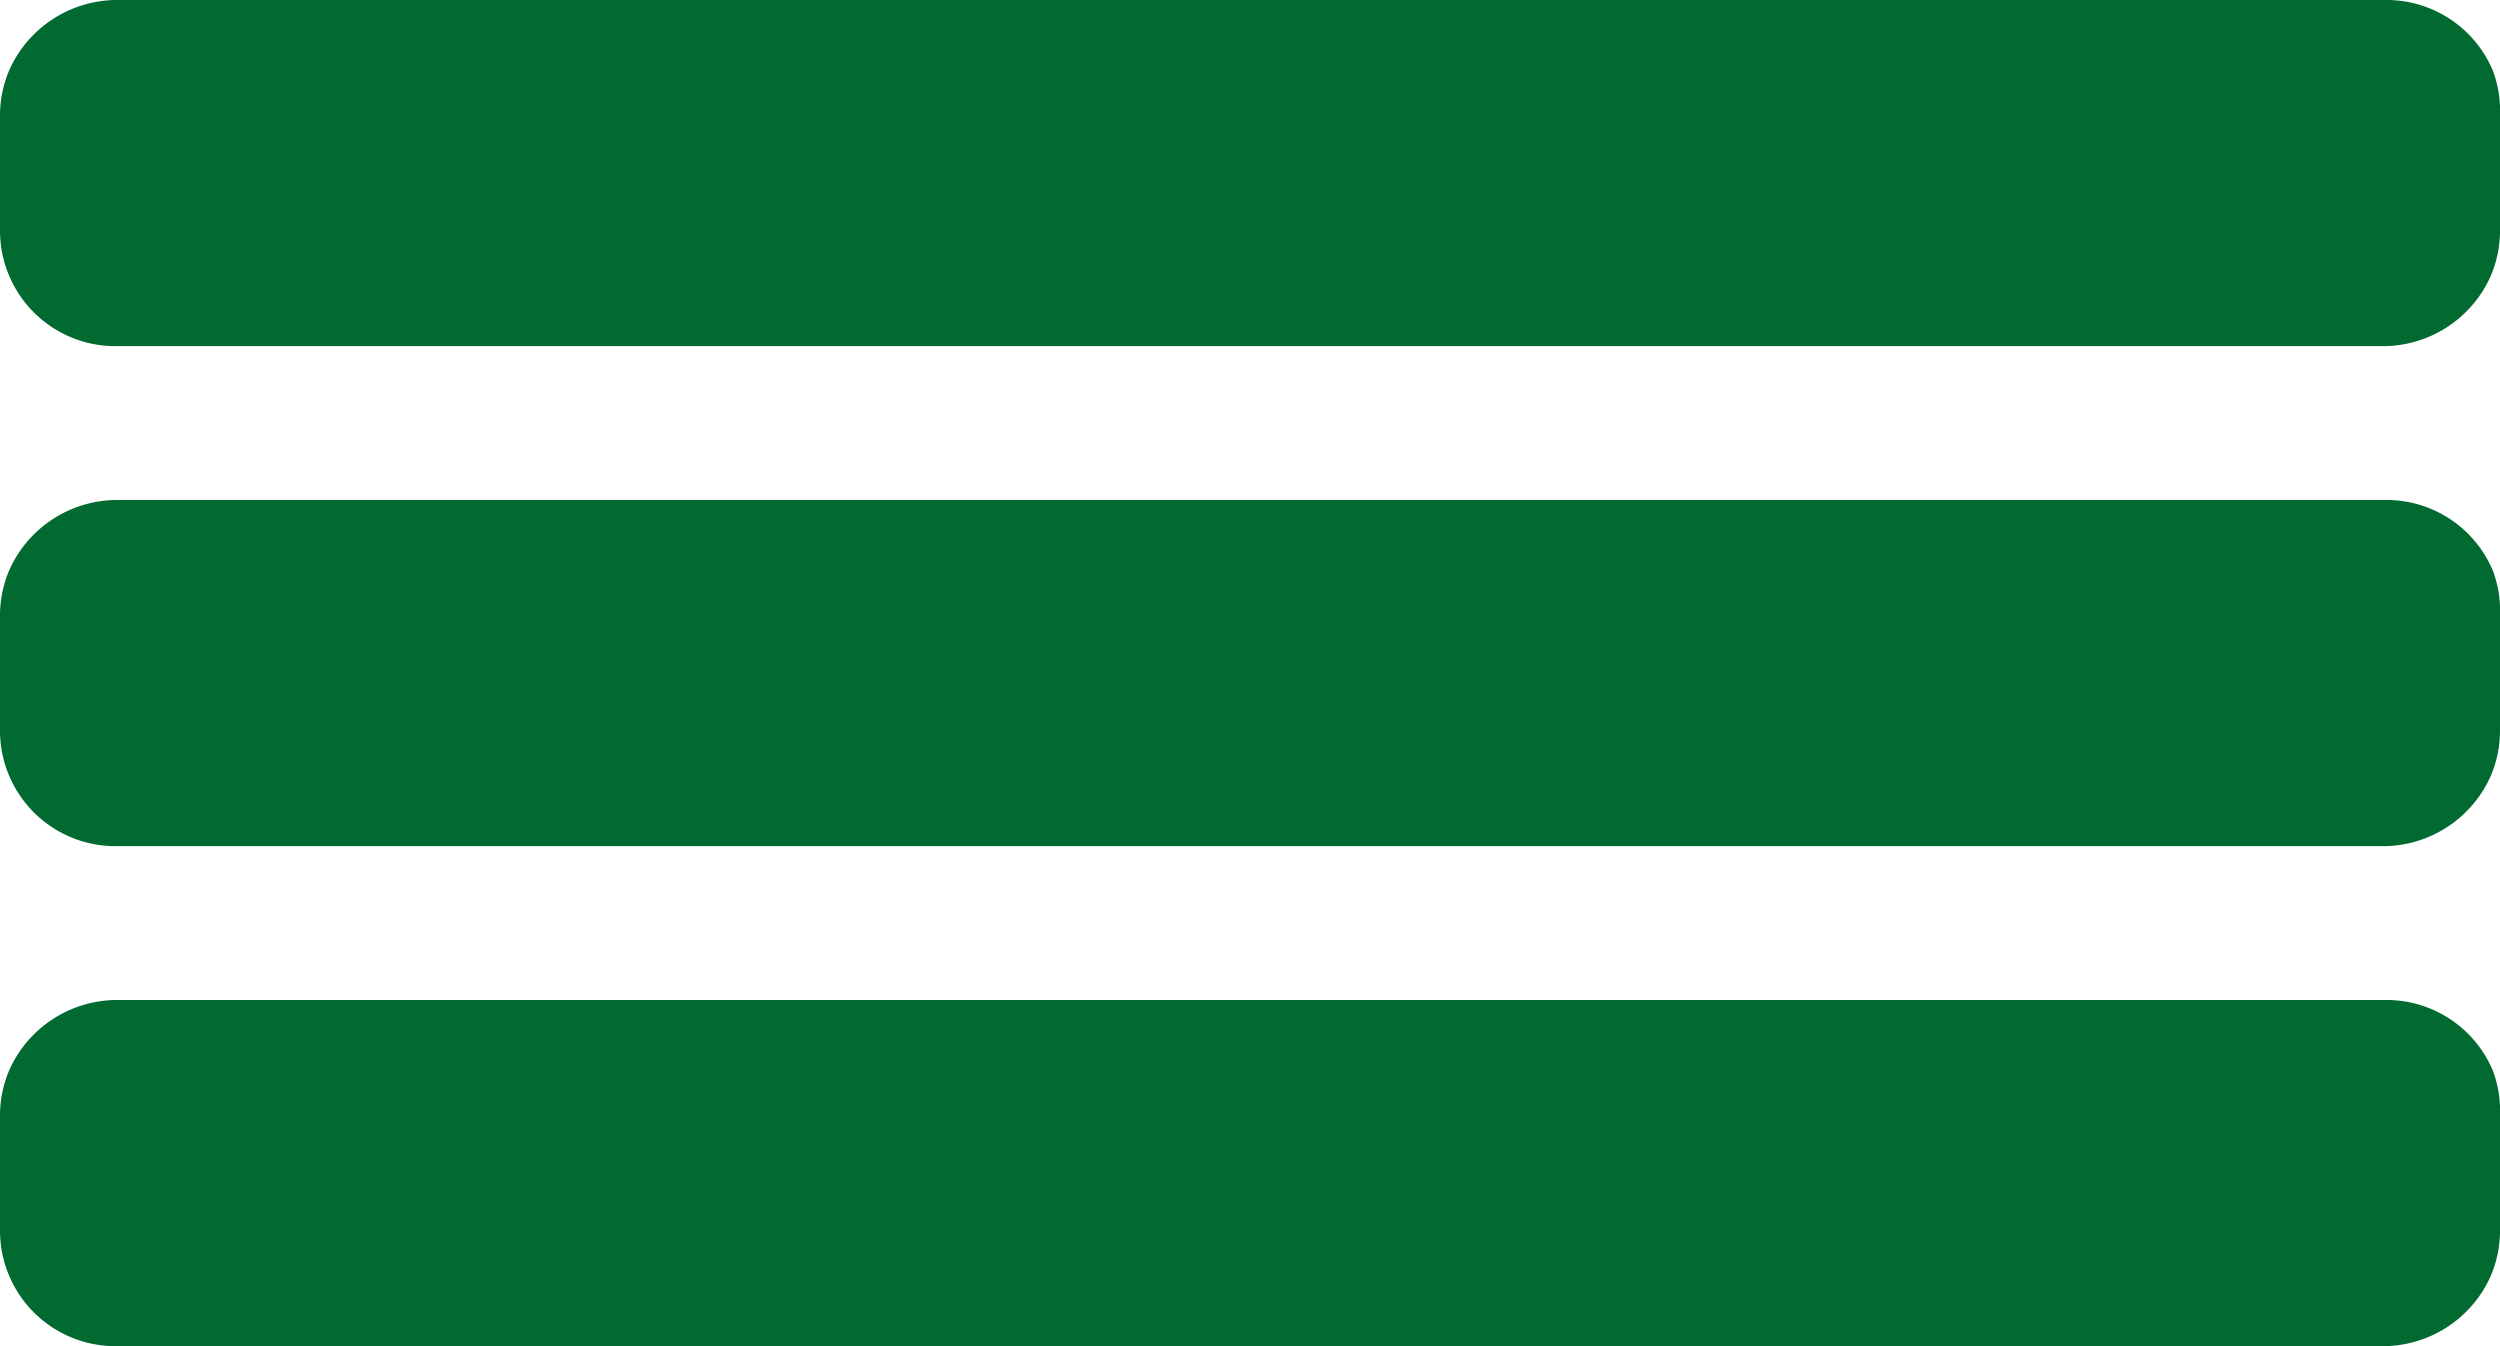
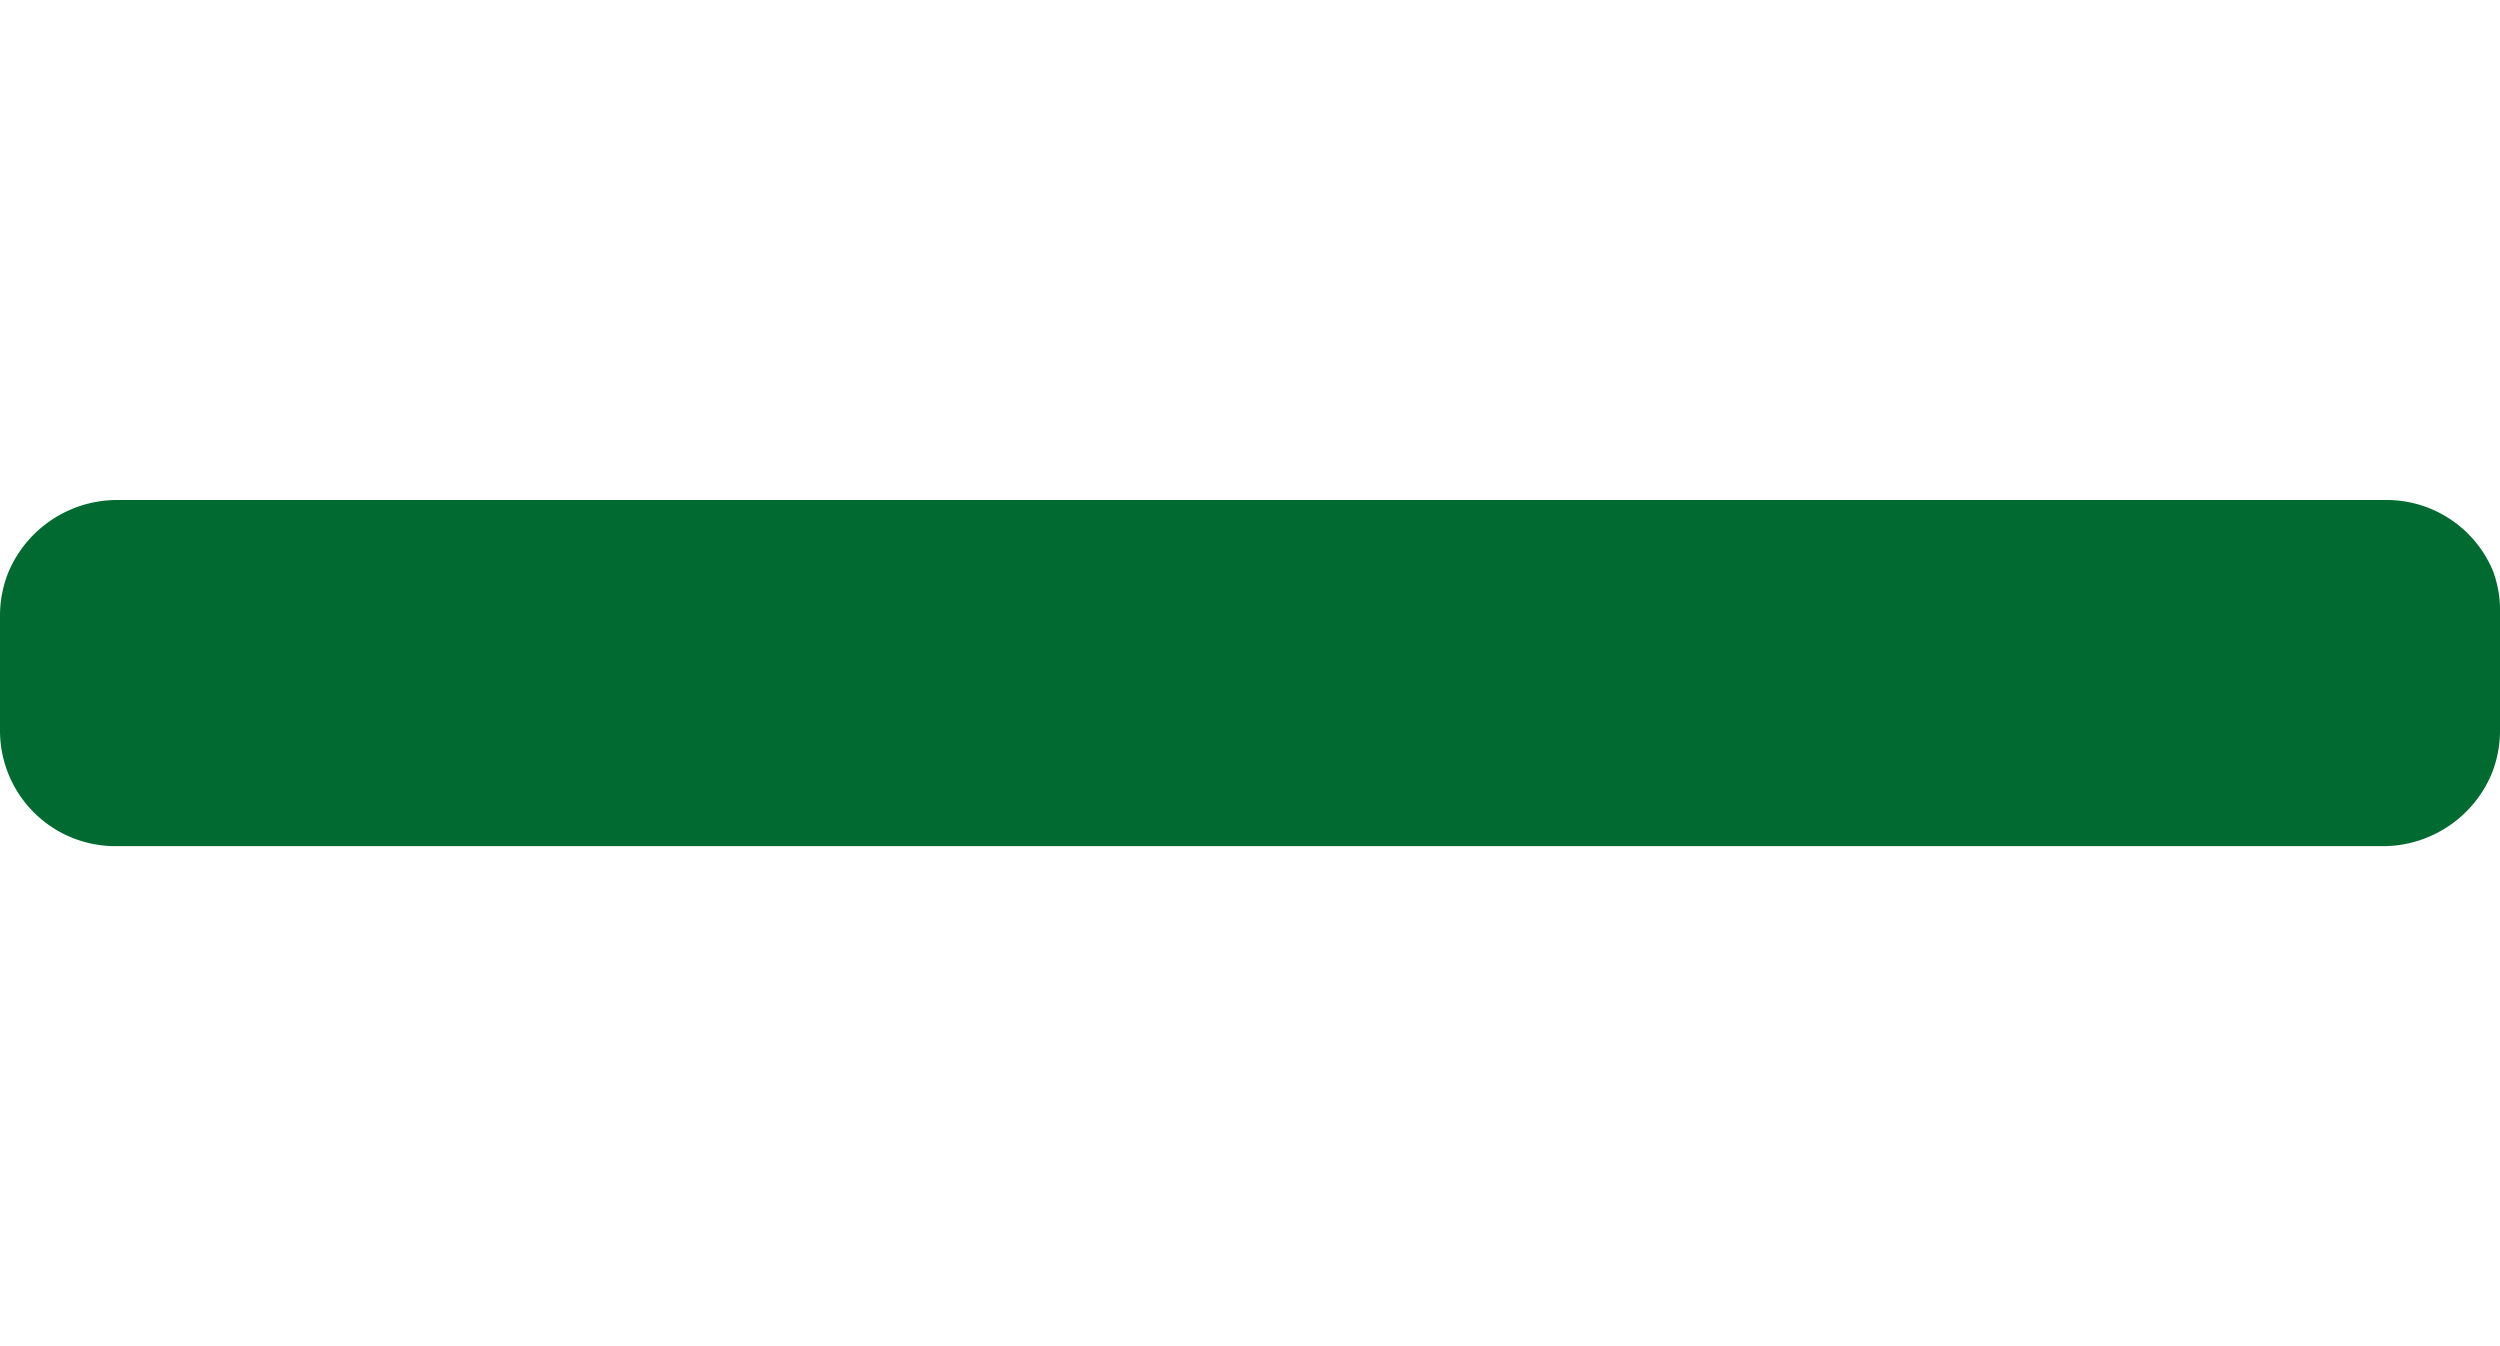
<svg xmlns="http://www.w3.org/2000/svg" id="Livello_1" data-name="Livello 1" viewBox="0 0 65 35">
  <defs>
    <style>.cls-1{fill:#006A30;}</style>
  </defs>
-   <path class="cls-1" d="M0,6V3A3,3,0,0,1,.23,1.85,3.07,3.07,0,0,1,3.05,0H62a3,3,0,0,1,2.82,1.85A3,3,0,0,1,65,3V6a3,3,0,0,1-.23,1.15A3.07,3.07,0,0,1,62,9H3.05A3,3,0,0,1,.23,7.15,3,3,0,0,1,0,6Z" />
  <path class="cls-1" d="M0,19V16a3,3,0,0,1,.23-1.15A3.07,3.07,0,0,1,3.05,13H62a3,3,0,0,1,2.82,1.85A3,3,0,0,1,65,16v3a3,3,0,0,1-.23,1.15A3.07,3.07,0,0,1,62,22H3.05A3,3,0,0,1,.23,20.15,3,3,0,0,1,0,19Z" />
-   <path class="cls-1" d="M0,32V29a3,3,0,0,1,.23-1.15A3.07,3.07,0,0,1,3.05,26H62a3,3,0,0,1,2.82,1.85A3,3,0,0,1,65,29v3a3,3,0,0,1-.23,1.15A3.07,3.07,0,0,1,62,35H3.05A3,3,0,0,1,.23,33.15,3,3,0,0,1,0,32Z" />
</svg>